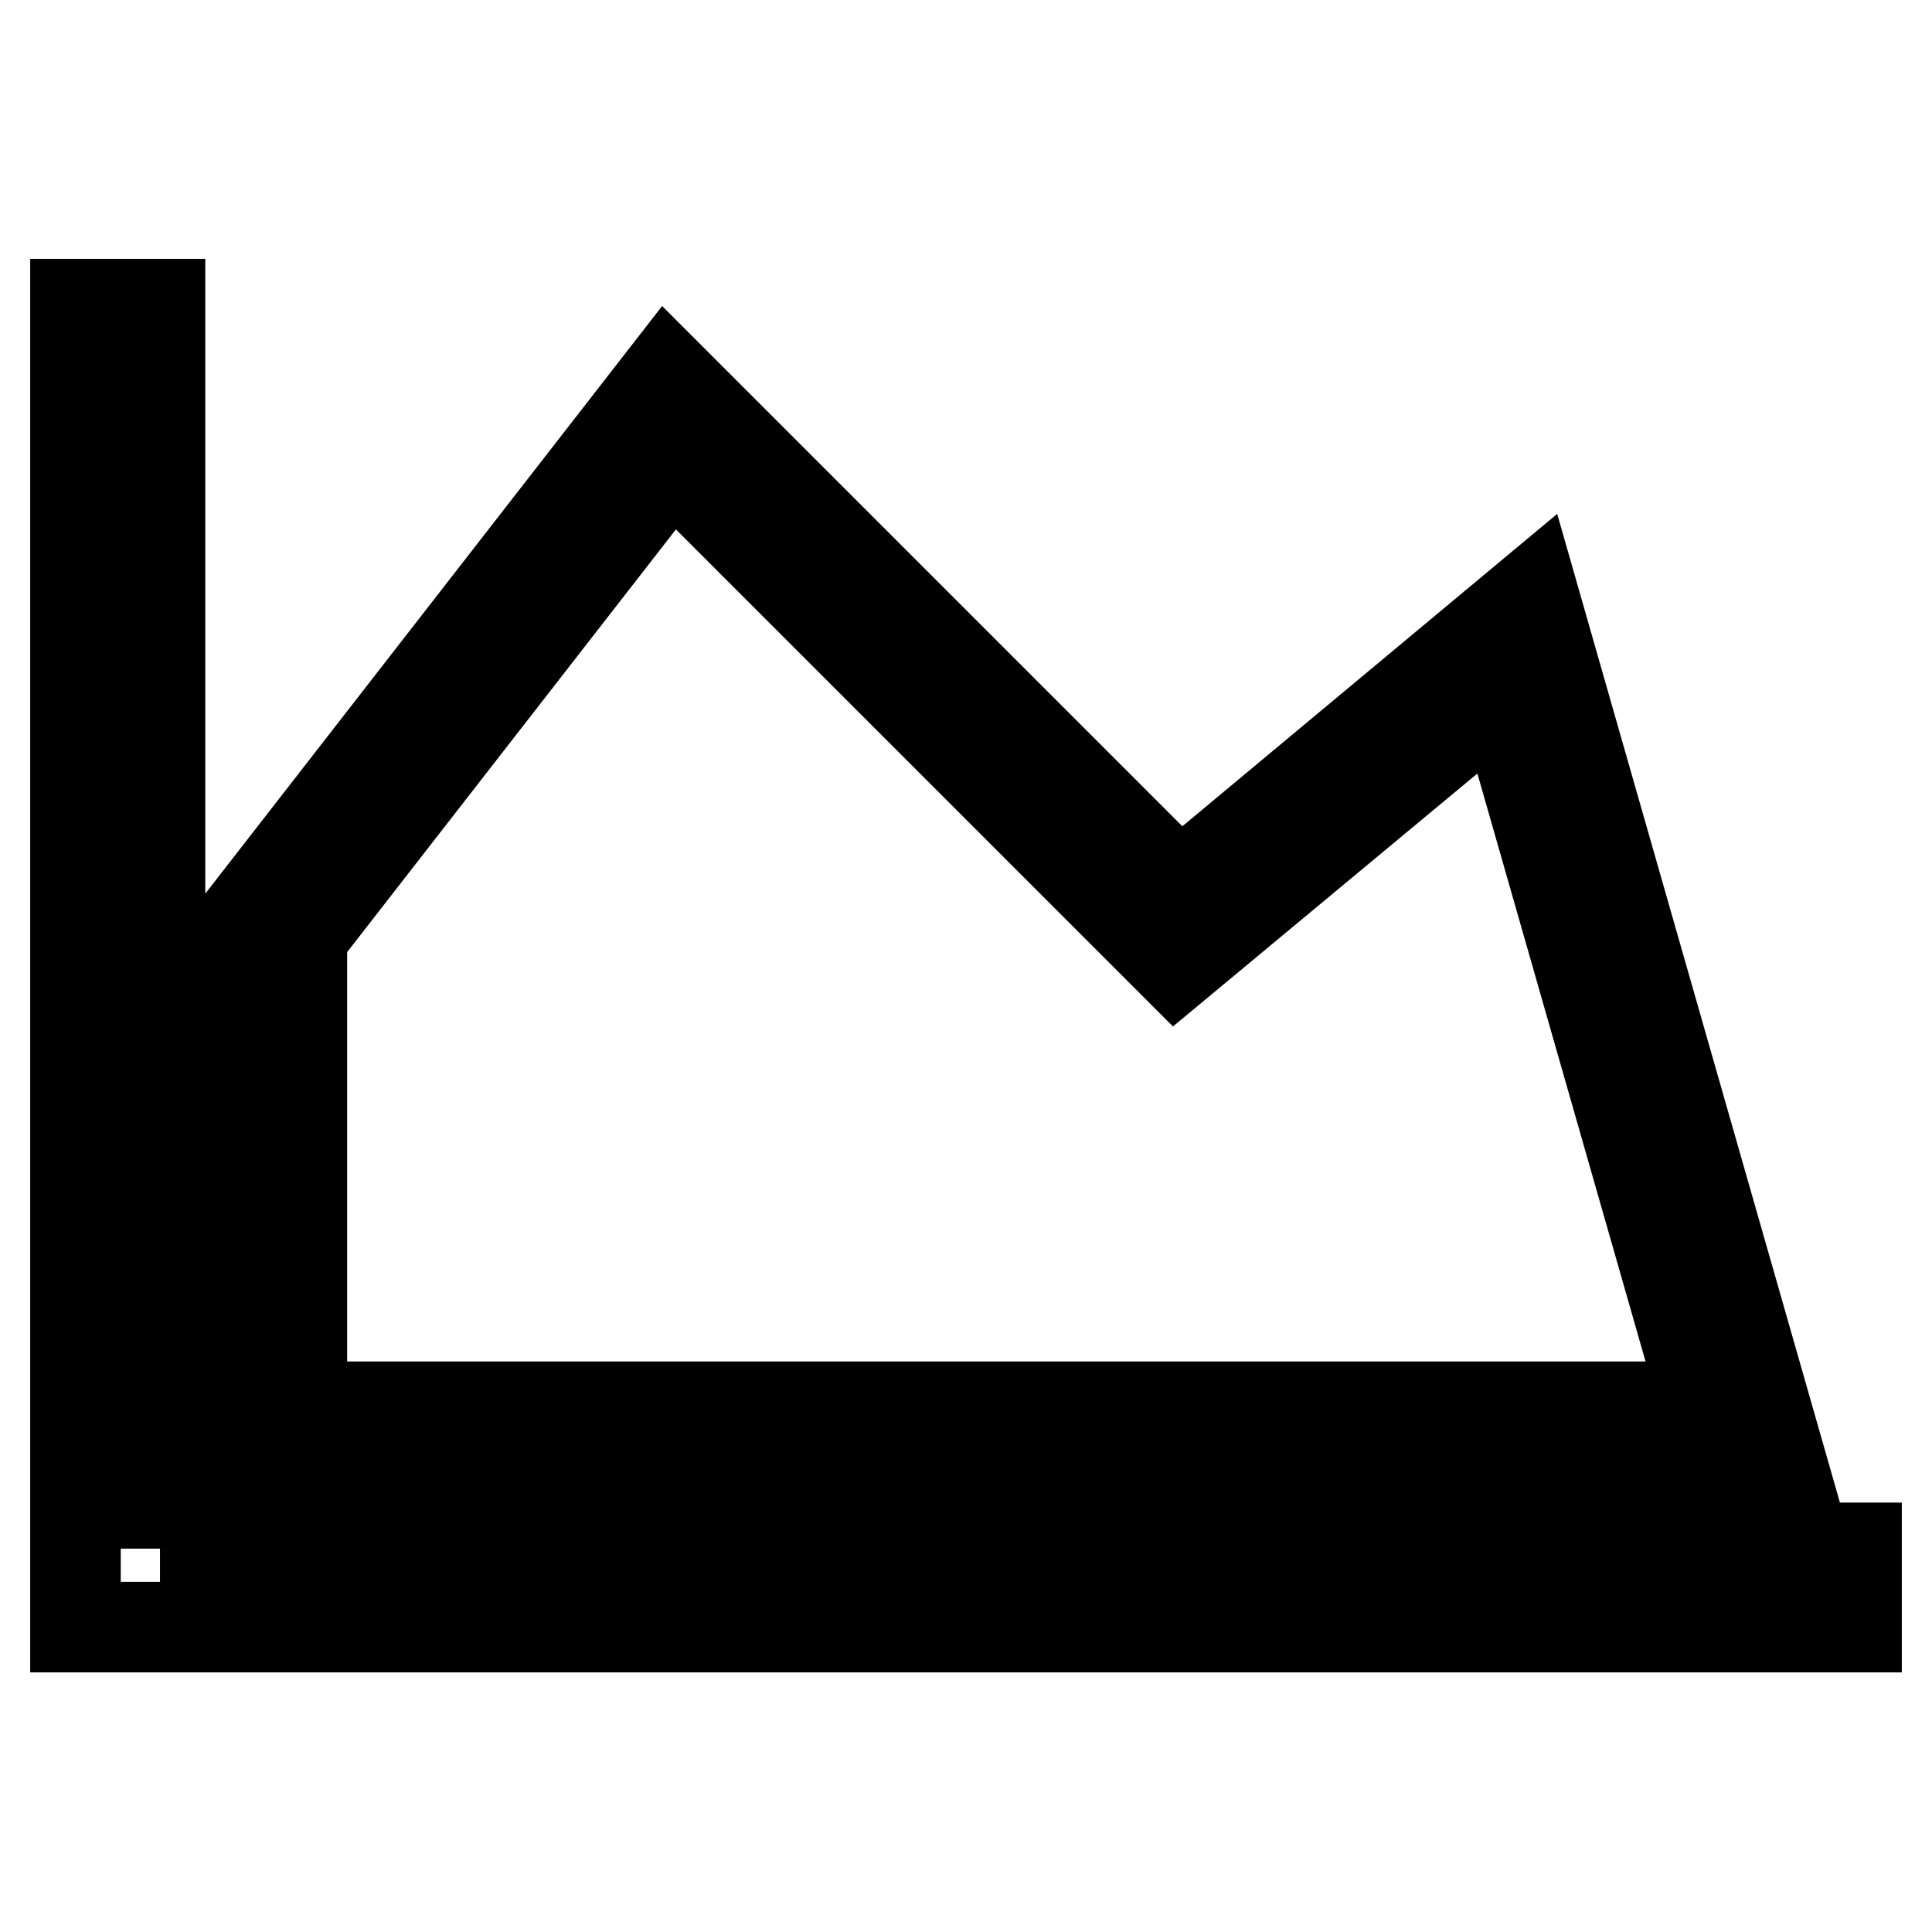
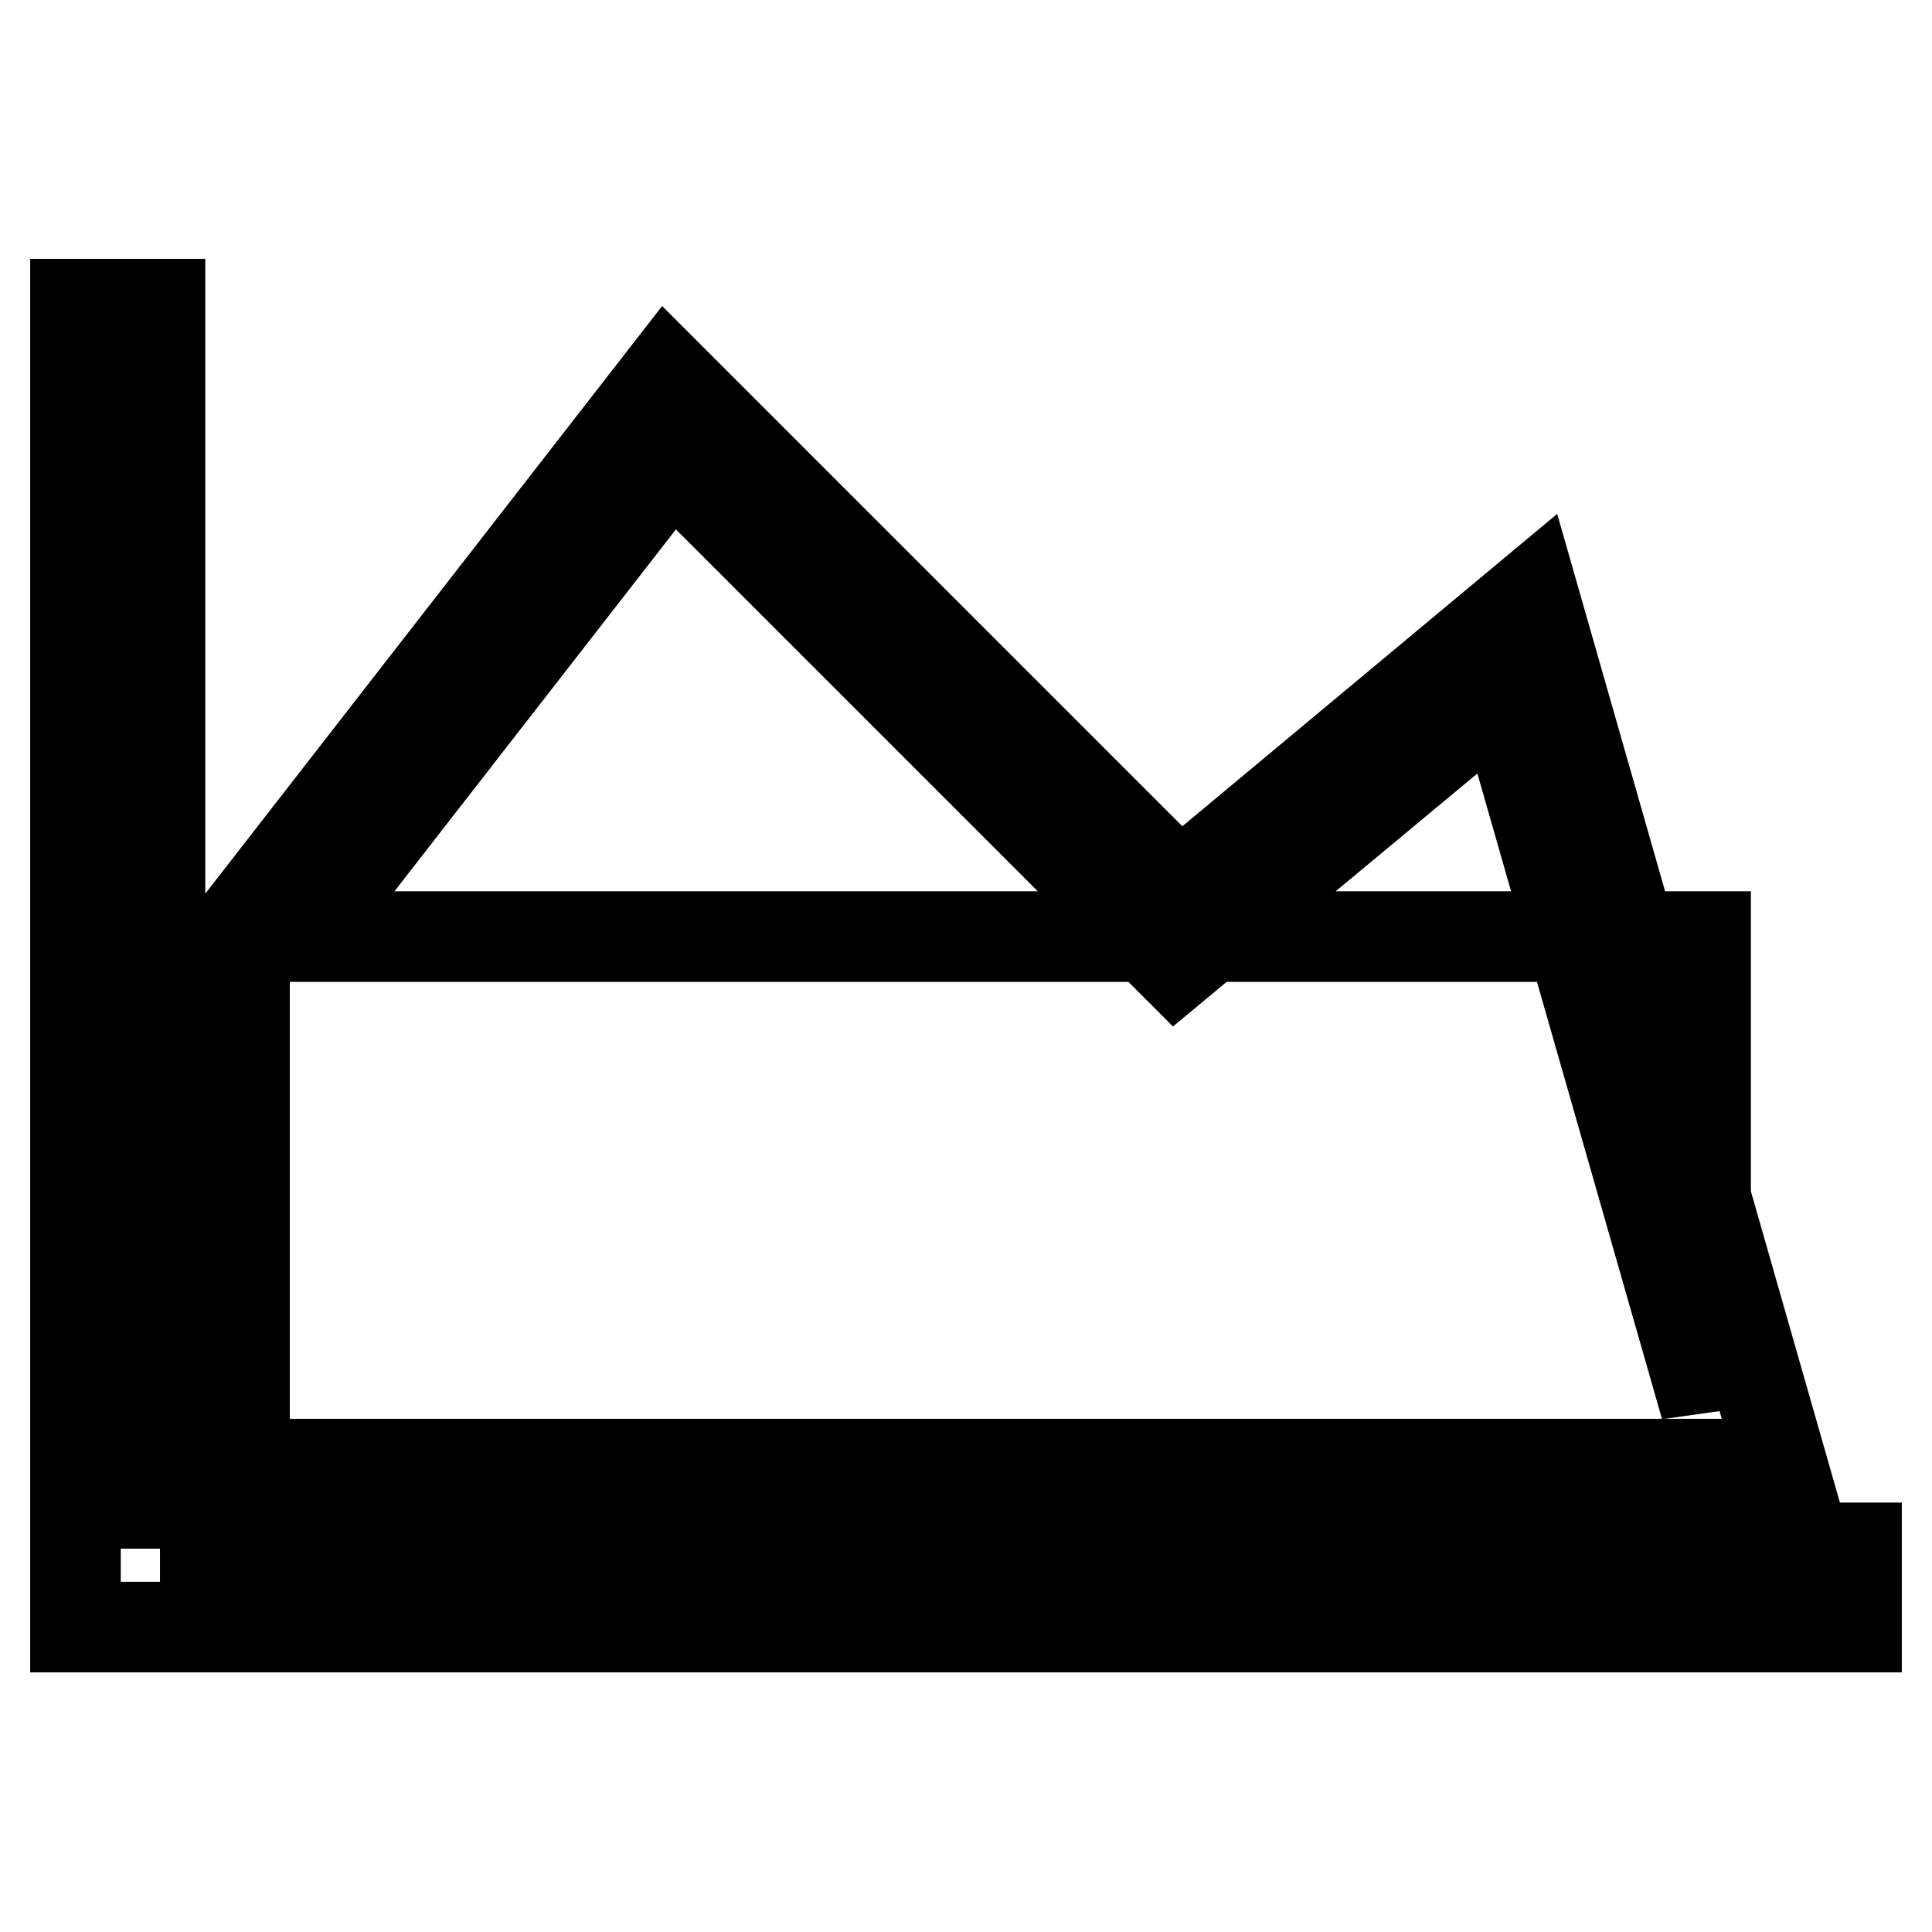
<svg xmlns="http://www.w3.org/2000/svg" version="1.1" x="0px" y="0px" viewBox="0 0 256 256" enable-background="new 0 0 256 256" xml:space="preserve">
  <g>
-     <path stroke-width="12" fill-opacity="0" stroke="#000000" d="M21.2,205.2V40.3H10v175.3h236v-10.5H21.2z M203.1,78.6l-46.8,39l-68-68l-55.9,71.9V194h203.7L203.1,78.6z  M40,124.1l49-63l66.8,66.8L199,92l27,94.4H40V124.1z" />
+     <path stroke-width="12" fill-opacity="0" stroke="#000000" d="M21.2,205.2V40.3H10v175.3h236v-10.5H21.2z M203.1,78.6l-46.8,39l-68-68l-55.9,71.9V194h203.7L203.1,78.6z  M40,124.1l49-63l66.8,66.8L199,92l27,94.4V124.1z" />
  </g>
</svg>